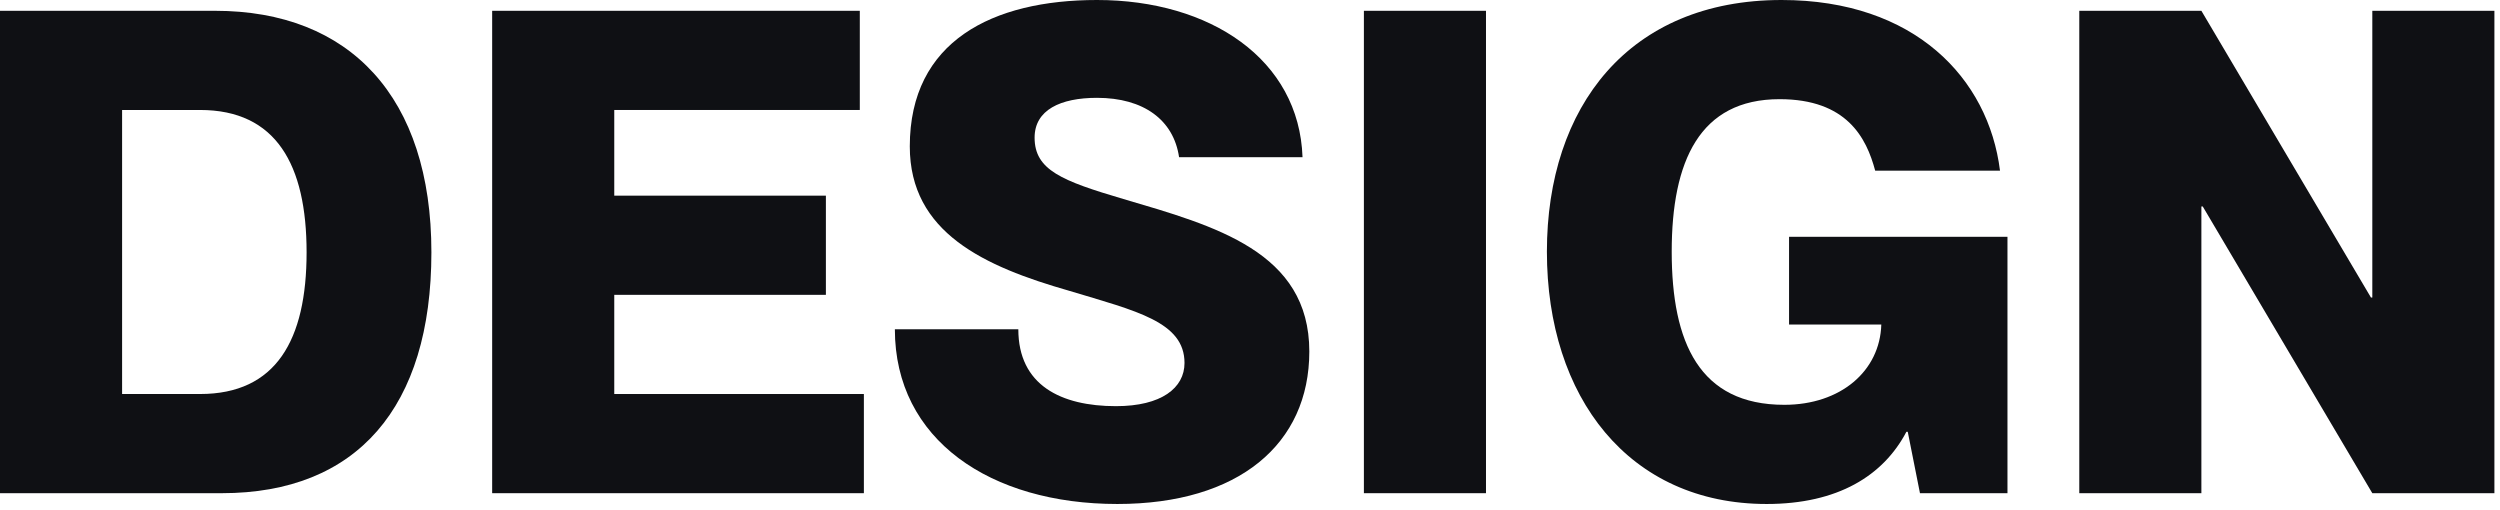
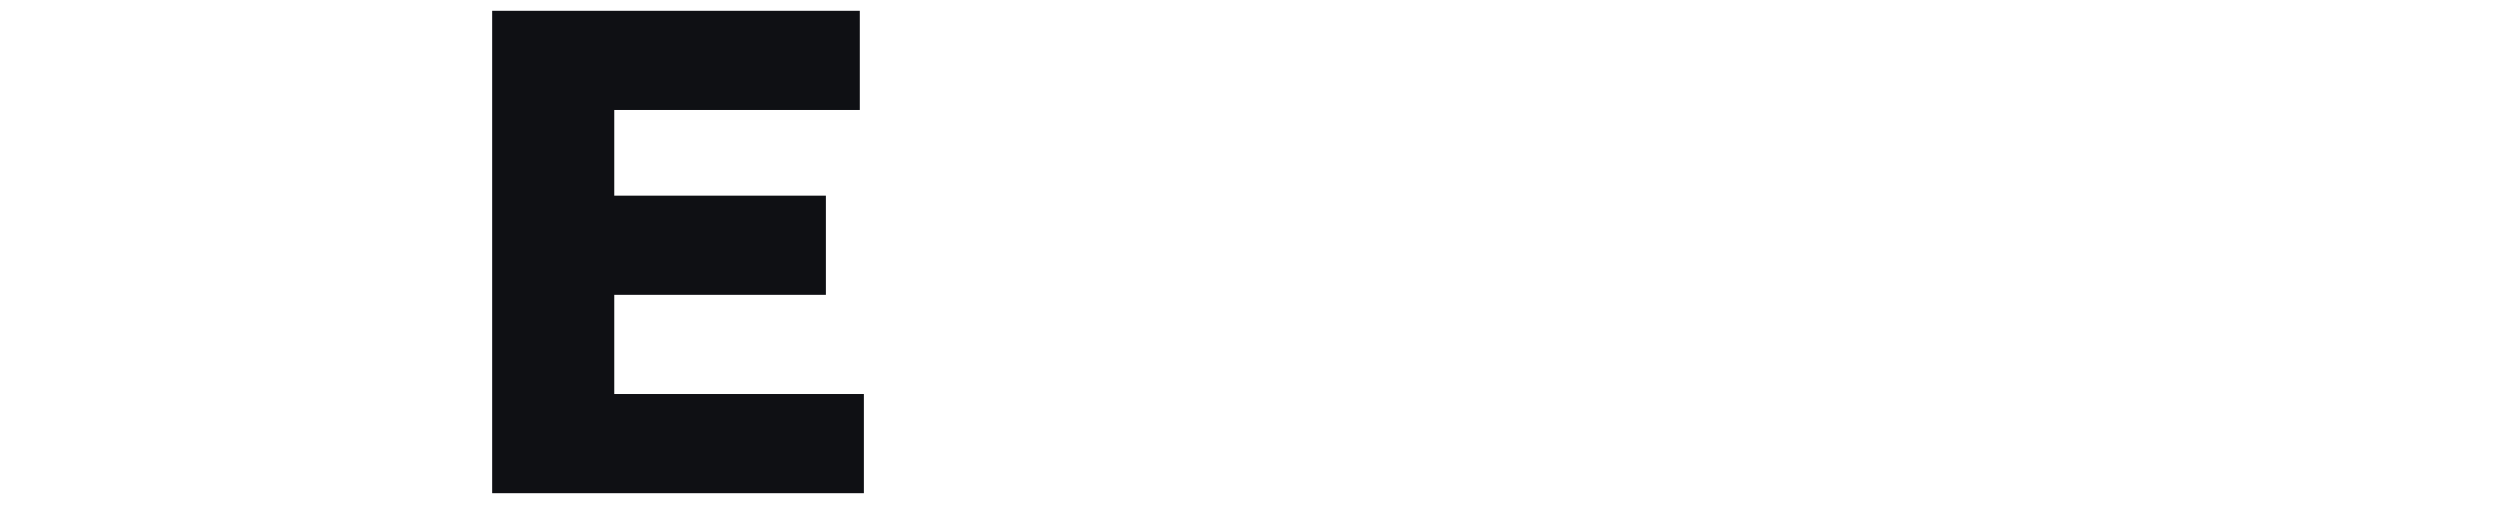
<svg xmlns="http://www.w3.org/2000/svg" width="304" height="62" viewBox="0 0 304 62" fill="none">
-   <path d="M0 59.972H26.971C43.385 59.972 52.458 49.553 52.458 30.683C52.458 11.814 42.56 1.313 26.147 1.313H0V59.972ZM14.847 13.373H24.332C33.57 13.373 37.282 20.018 37.282 30.683C37.282 41.349 33.57 47.912 24.332 47.912H14.847V13.373Z" fill="#0F1014" />
  <path d="M74.694 23.792V13.373H104.552V1.313H59.847V59.972H105.047V47.912H74.694V35.852H100.428V23.792H74.694Z" fill="#0F1014" />
-   <path d="M136.613 24.202C129.107 21.987 125.807 20.674 125.807 16.736C125.807 13.373 128.942 11.896 133.396 11.896C139.087 11.896 142.716 14.603 143.376 19.116H158.388C157.975 7.22 147.17 0 133.396 0C120.694 0 110.631 5.005 110.631 17.803C110.631 28.304 119.704 32.406 130.014 35.36C138.18 37.821 144.036 39.134 144.036 44.138C144.036 47.174 141.232 49.389 135.705 49.389C129.024 49.389 123.828 46.846 123.828 40.036H108.816C108.816 53.491 120.446 61.285 135.87 61.285C150.635 61.285 159.213 53.983 159.213 42.743C159.213 30.601 147.748 27.484 136.613 24.202Z" fill="#0F1014" />
-   <path d="M165.849 1.313V59.972H180.696V1.313H165.849Z" fill="#0F1014" />
-   <path d="M228.024 20.756H243.201C241.799 9.517 232.808 0 216.642 0C198.083 0 188.103 12.963 188.103 30.601C188.103 48.322 198.083 61.285 214.827 61.285C223.488 61.285 229.014 57.839 231.818 52.506H231.983L233.468 59.972H244.108V28.797H217.549V39.462H228.767C228.602 45.123 223.818 49.225 216.972 49.225C206.662 49.225 203.28 41.677 203.28 30.601C203.28 19.608 206.662 12.06 216.394 12.06C224.56 12.06 226.952 16.736 228.024 20.756Z" fill="#0F1014" />
-   <path d="M252.841 59.972H267.688V25.105H267.853L288.473 59.972H303.32V1.313H288.473V36.18H288.308L267.688 1.313H252.841V59.972Z" fill="#0F1014" />
</svg>